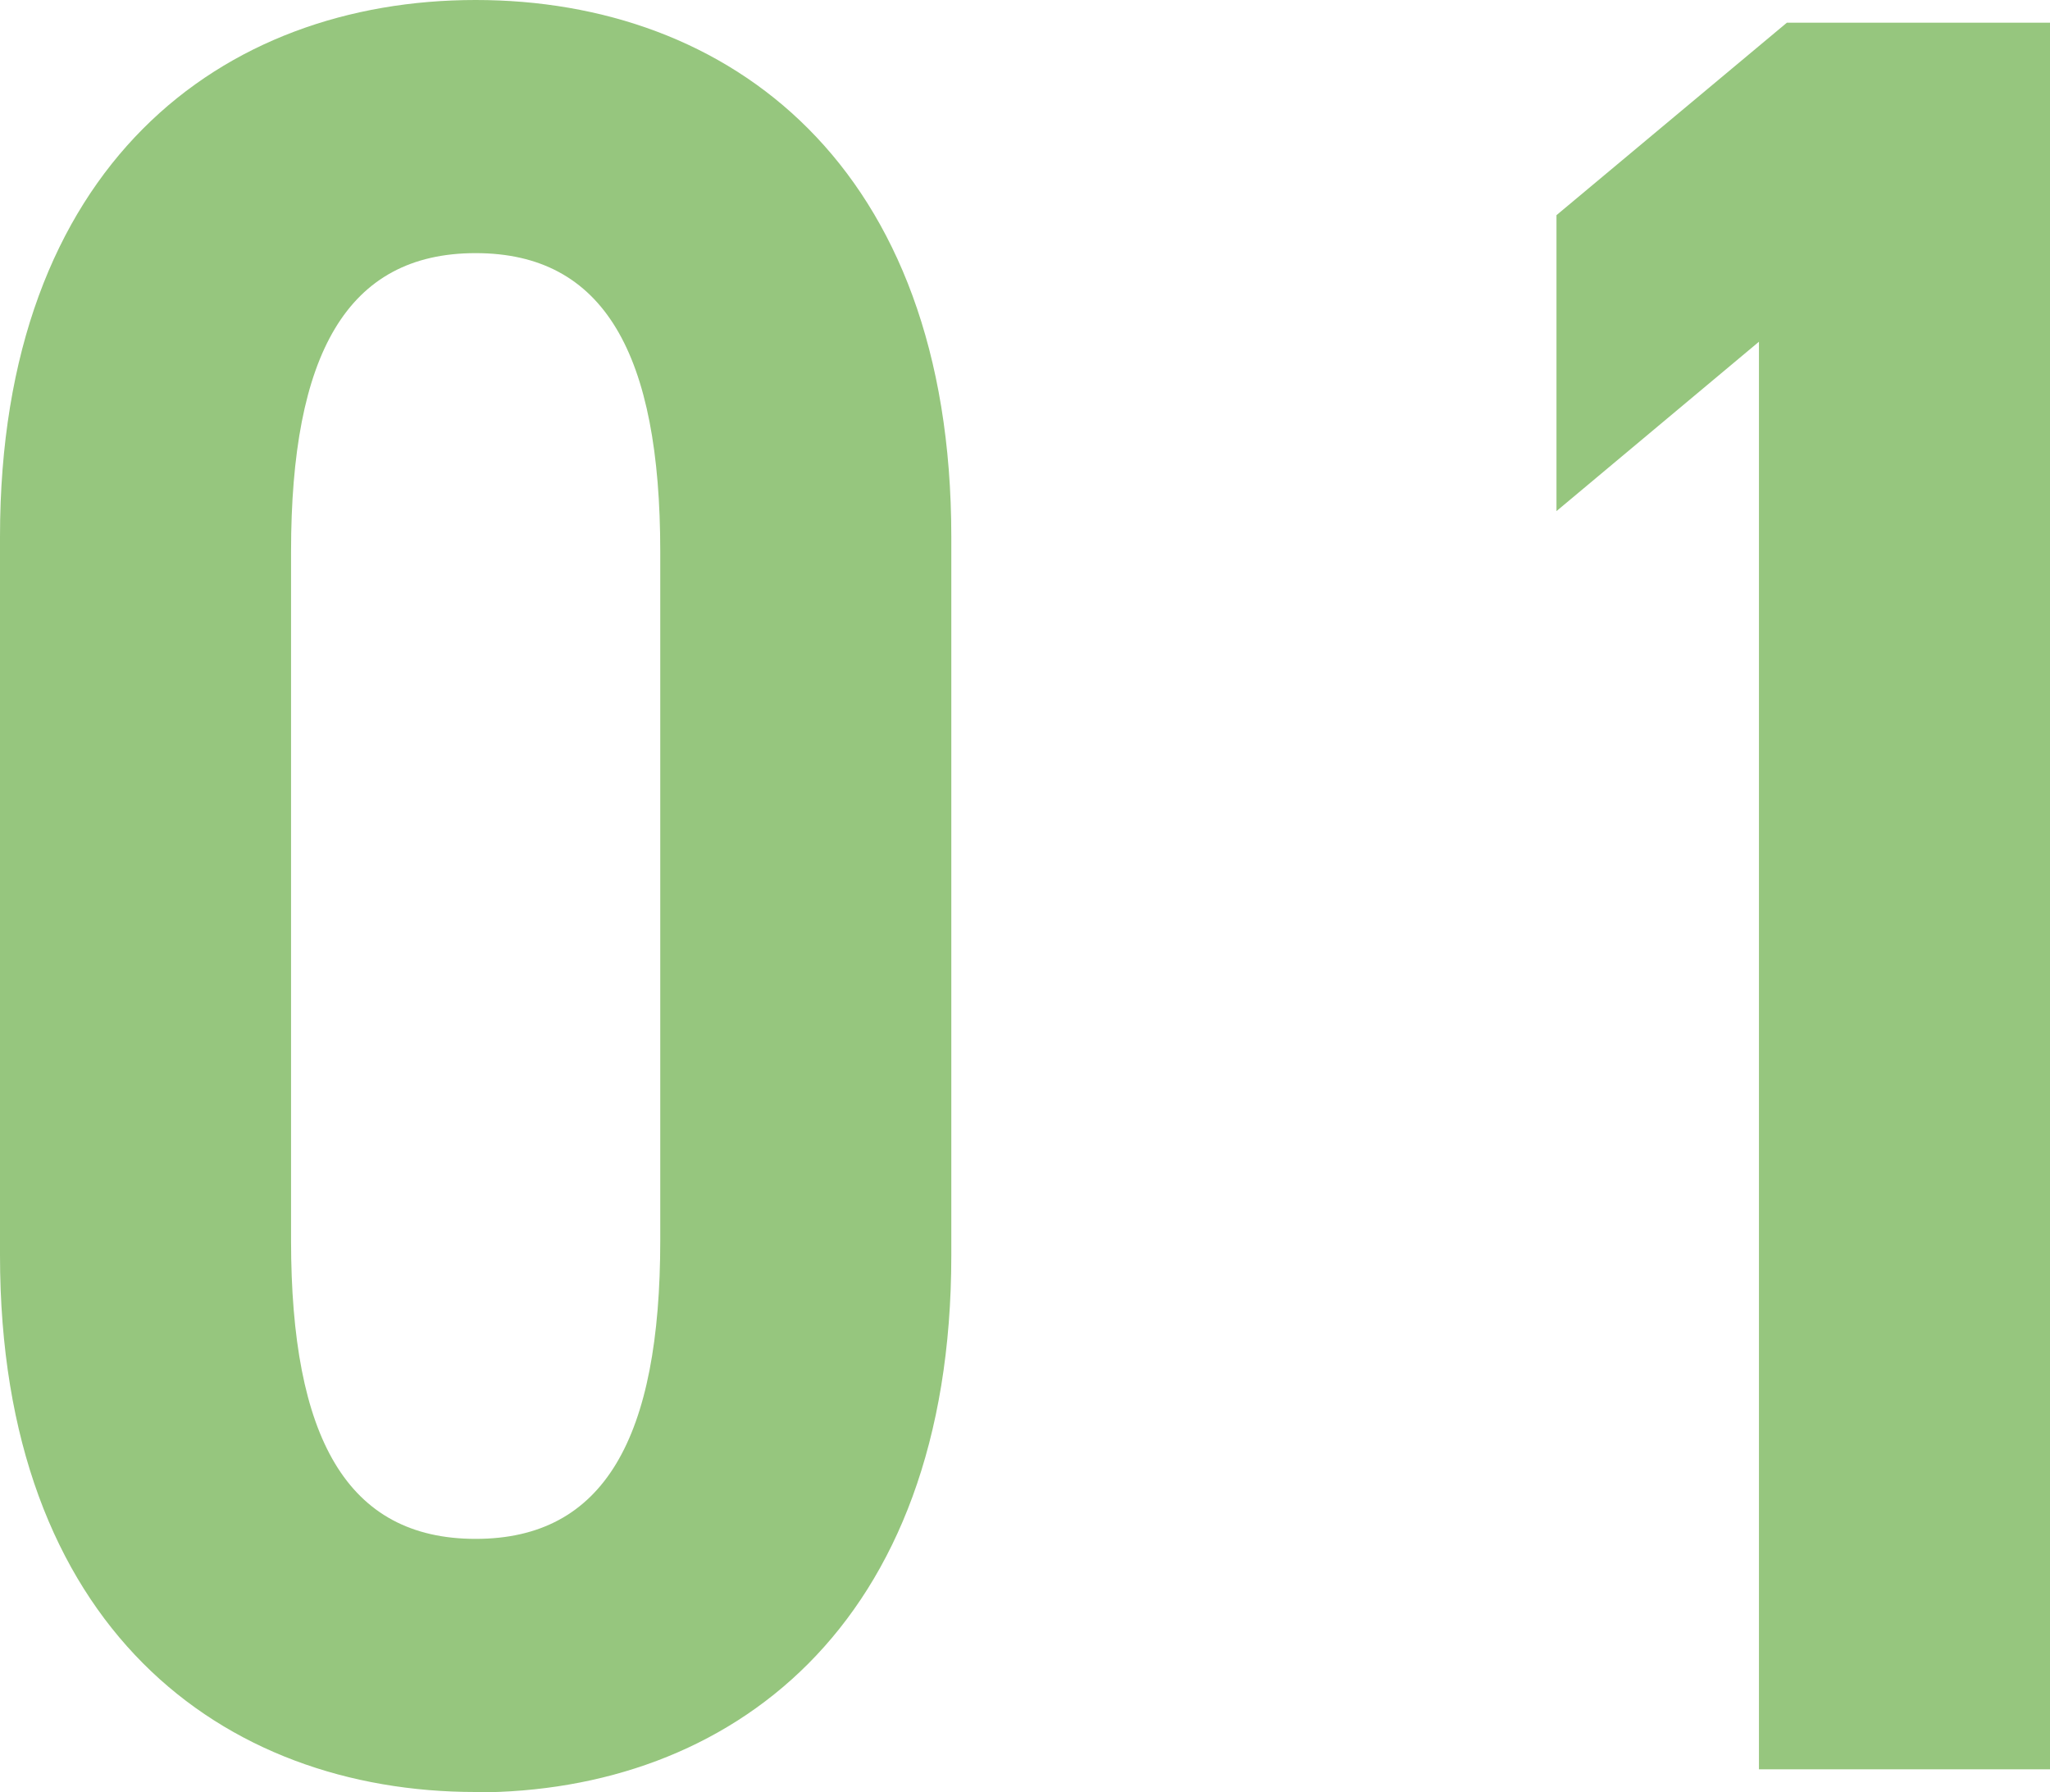
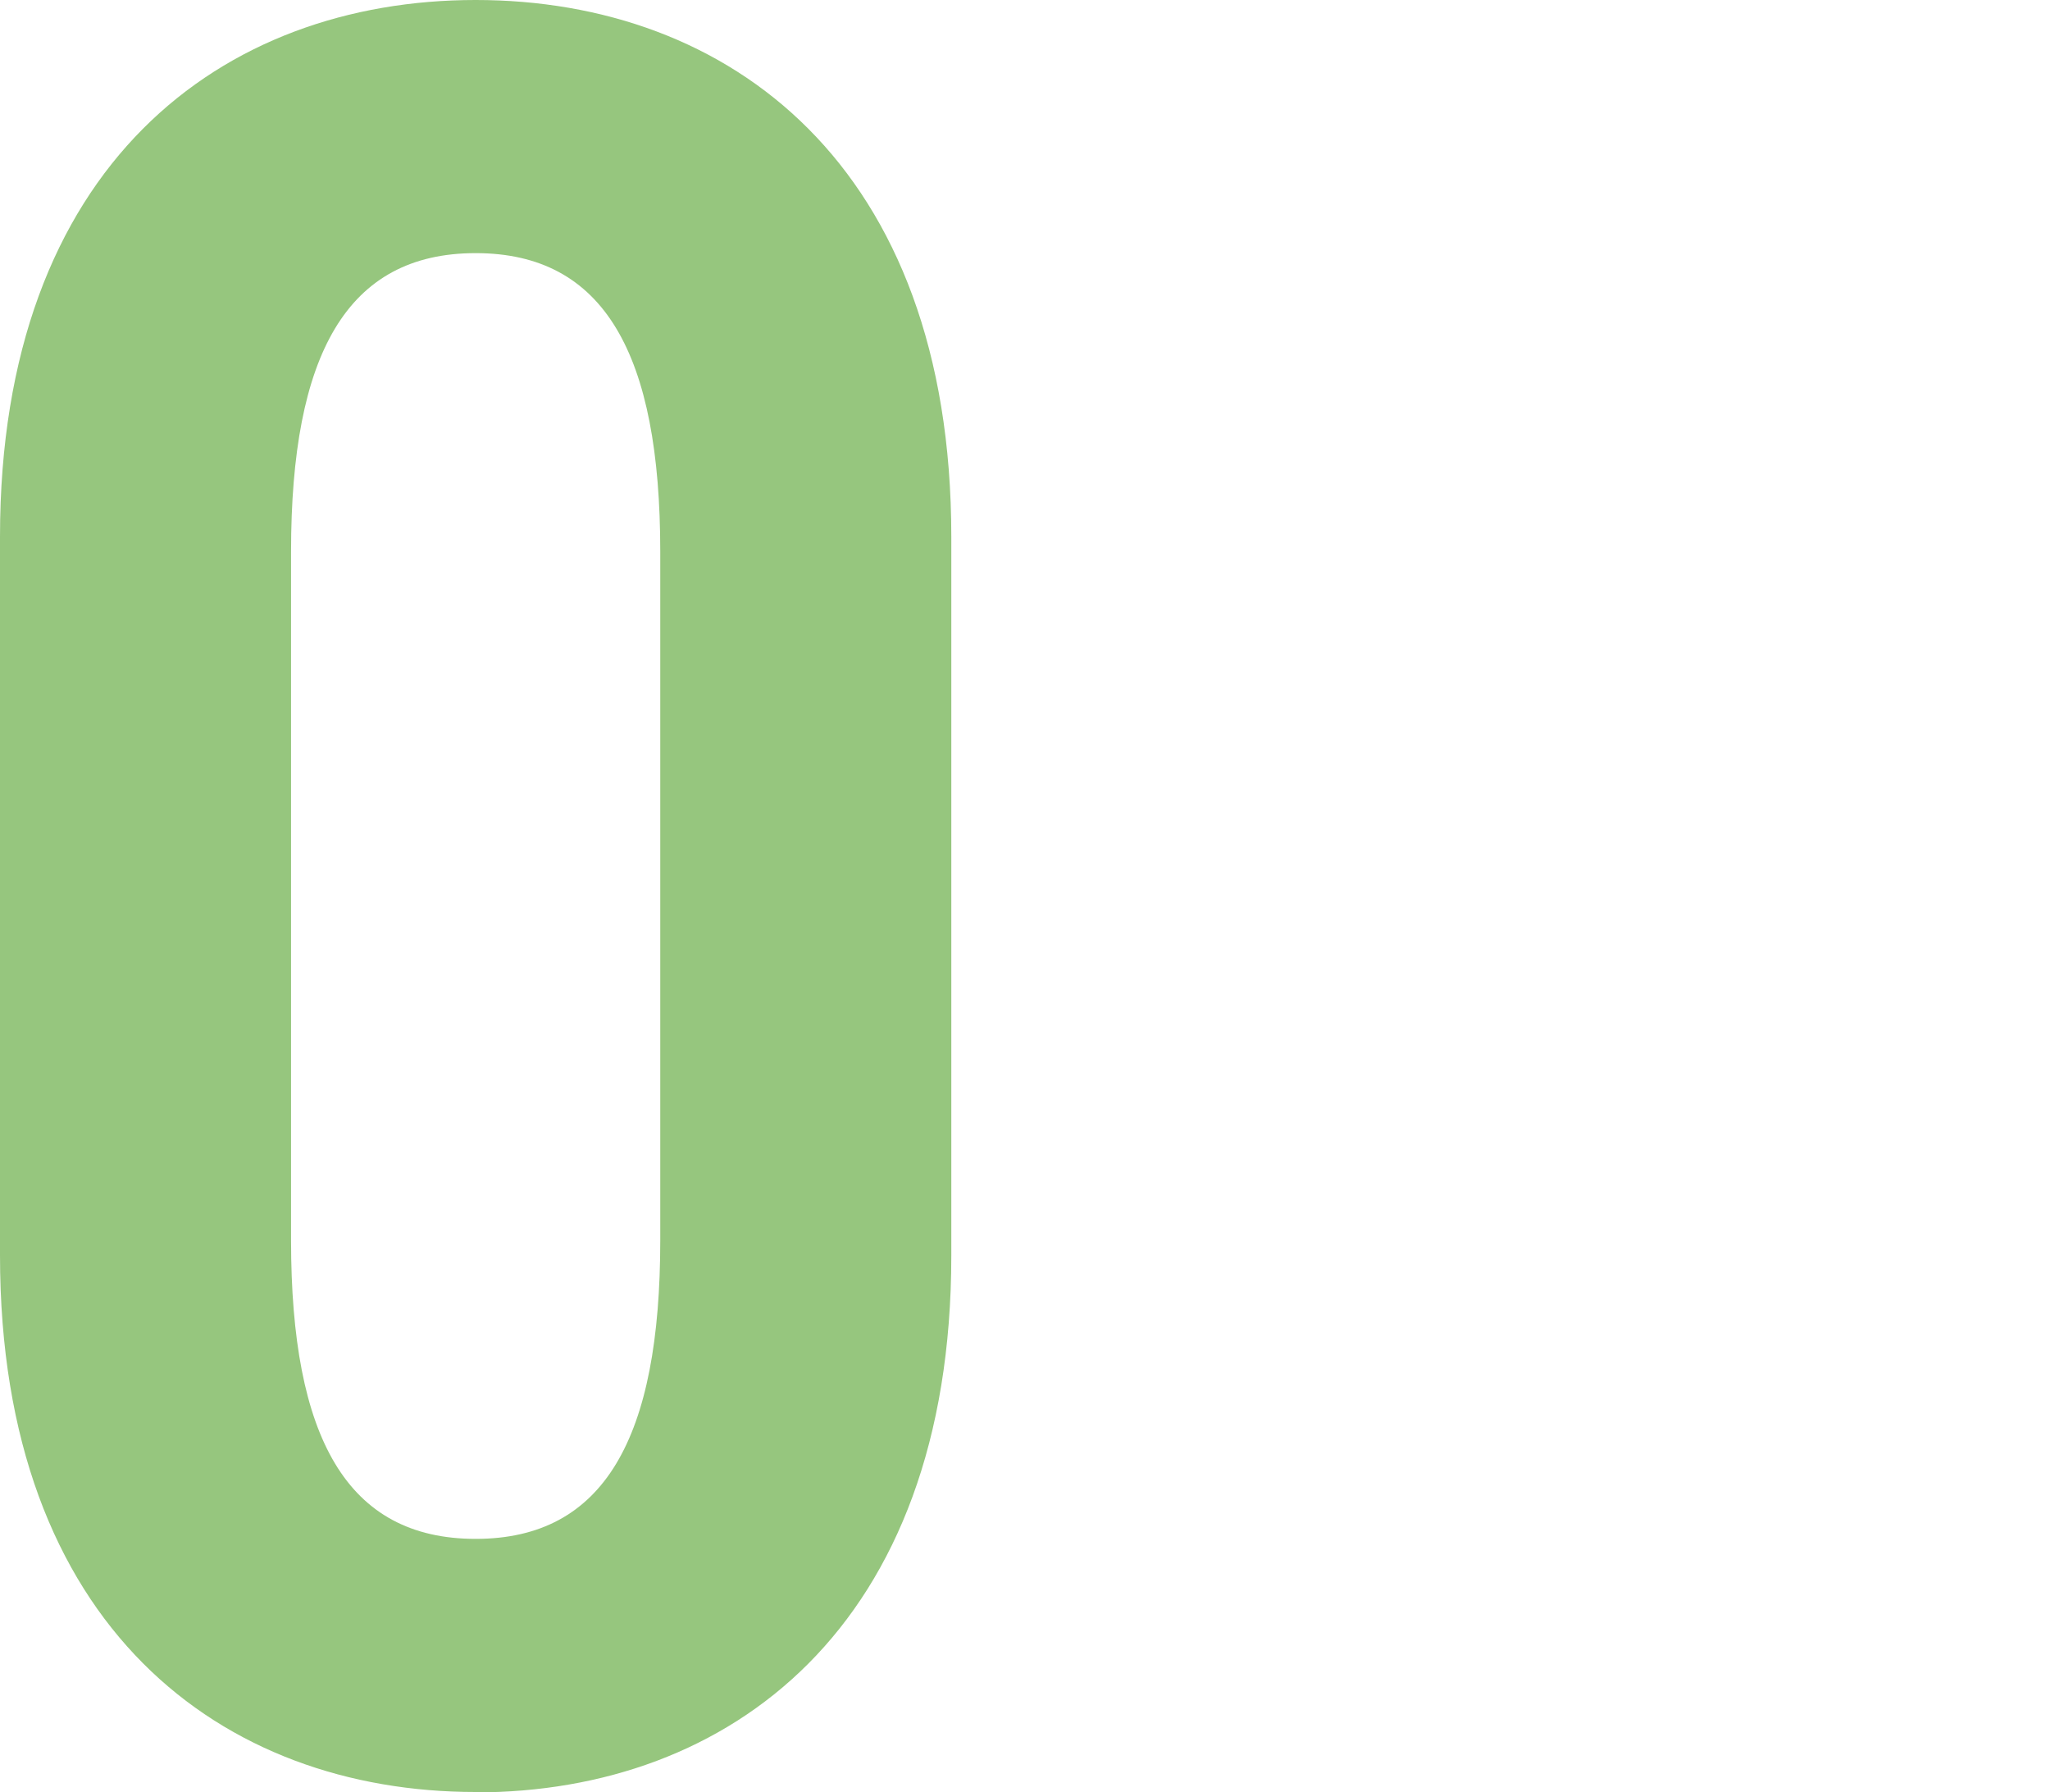
<svg xmlns="http://www.w3.org/2000/svg" viewBox="0 0 55.08 48.14">
  <g fill="#96c67e">
    <path d="m12.78 48.14c-6.8 0-12.78-4.42-12.78-14.42v-19.3c0-10 5.98-14.42 12.78-14.42s12.78 4.42 12.78 14.42v19.31c0 10-5.98 14.42-12.78 14.42zm-4.96-14.82c0 5.3 1.5 8.02 4.96 8.02s4.96-2.72 4.96-8.02v-18.5c0-5.3-1.5-8.02-4.96-8.02s-4.96 2.72-4.96 8.02v18.49z" />
-     <path d="m55.08 47.53h-7.82v-38.35l-5.44 4.55v-7.95l6.19-5.17h7.07z" />
  </g>
</svg>